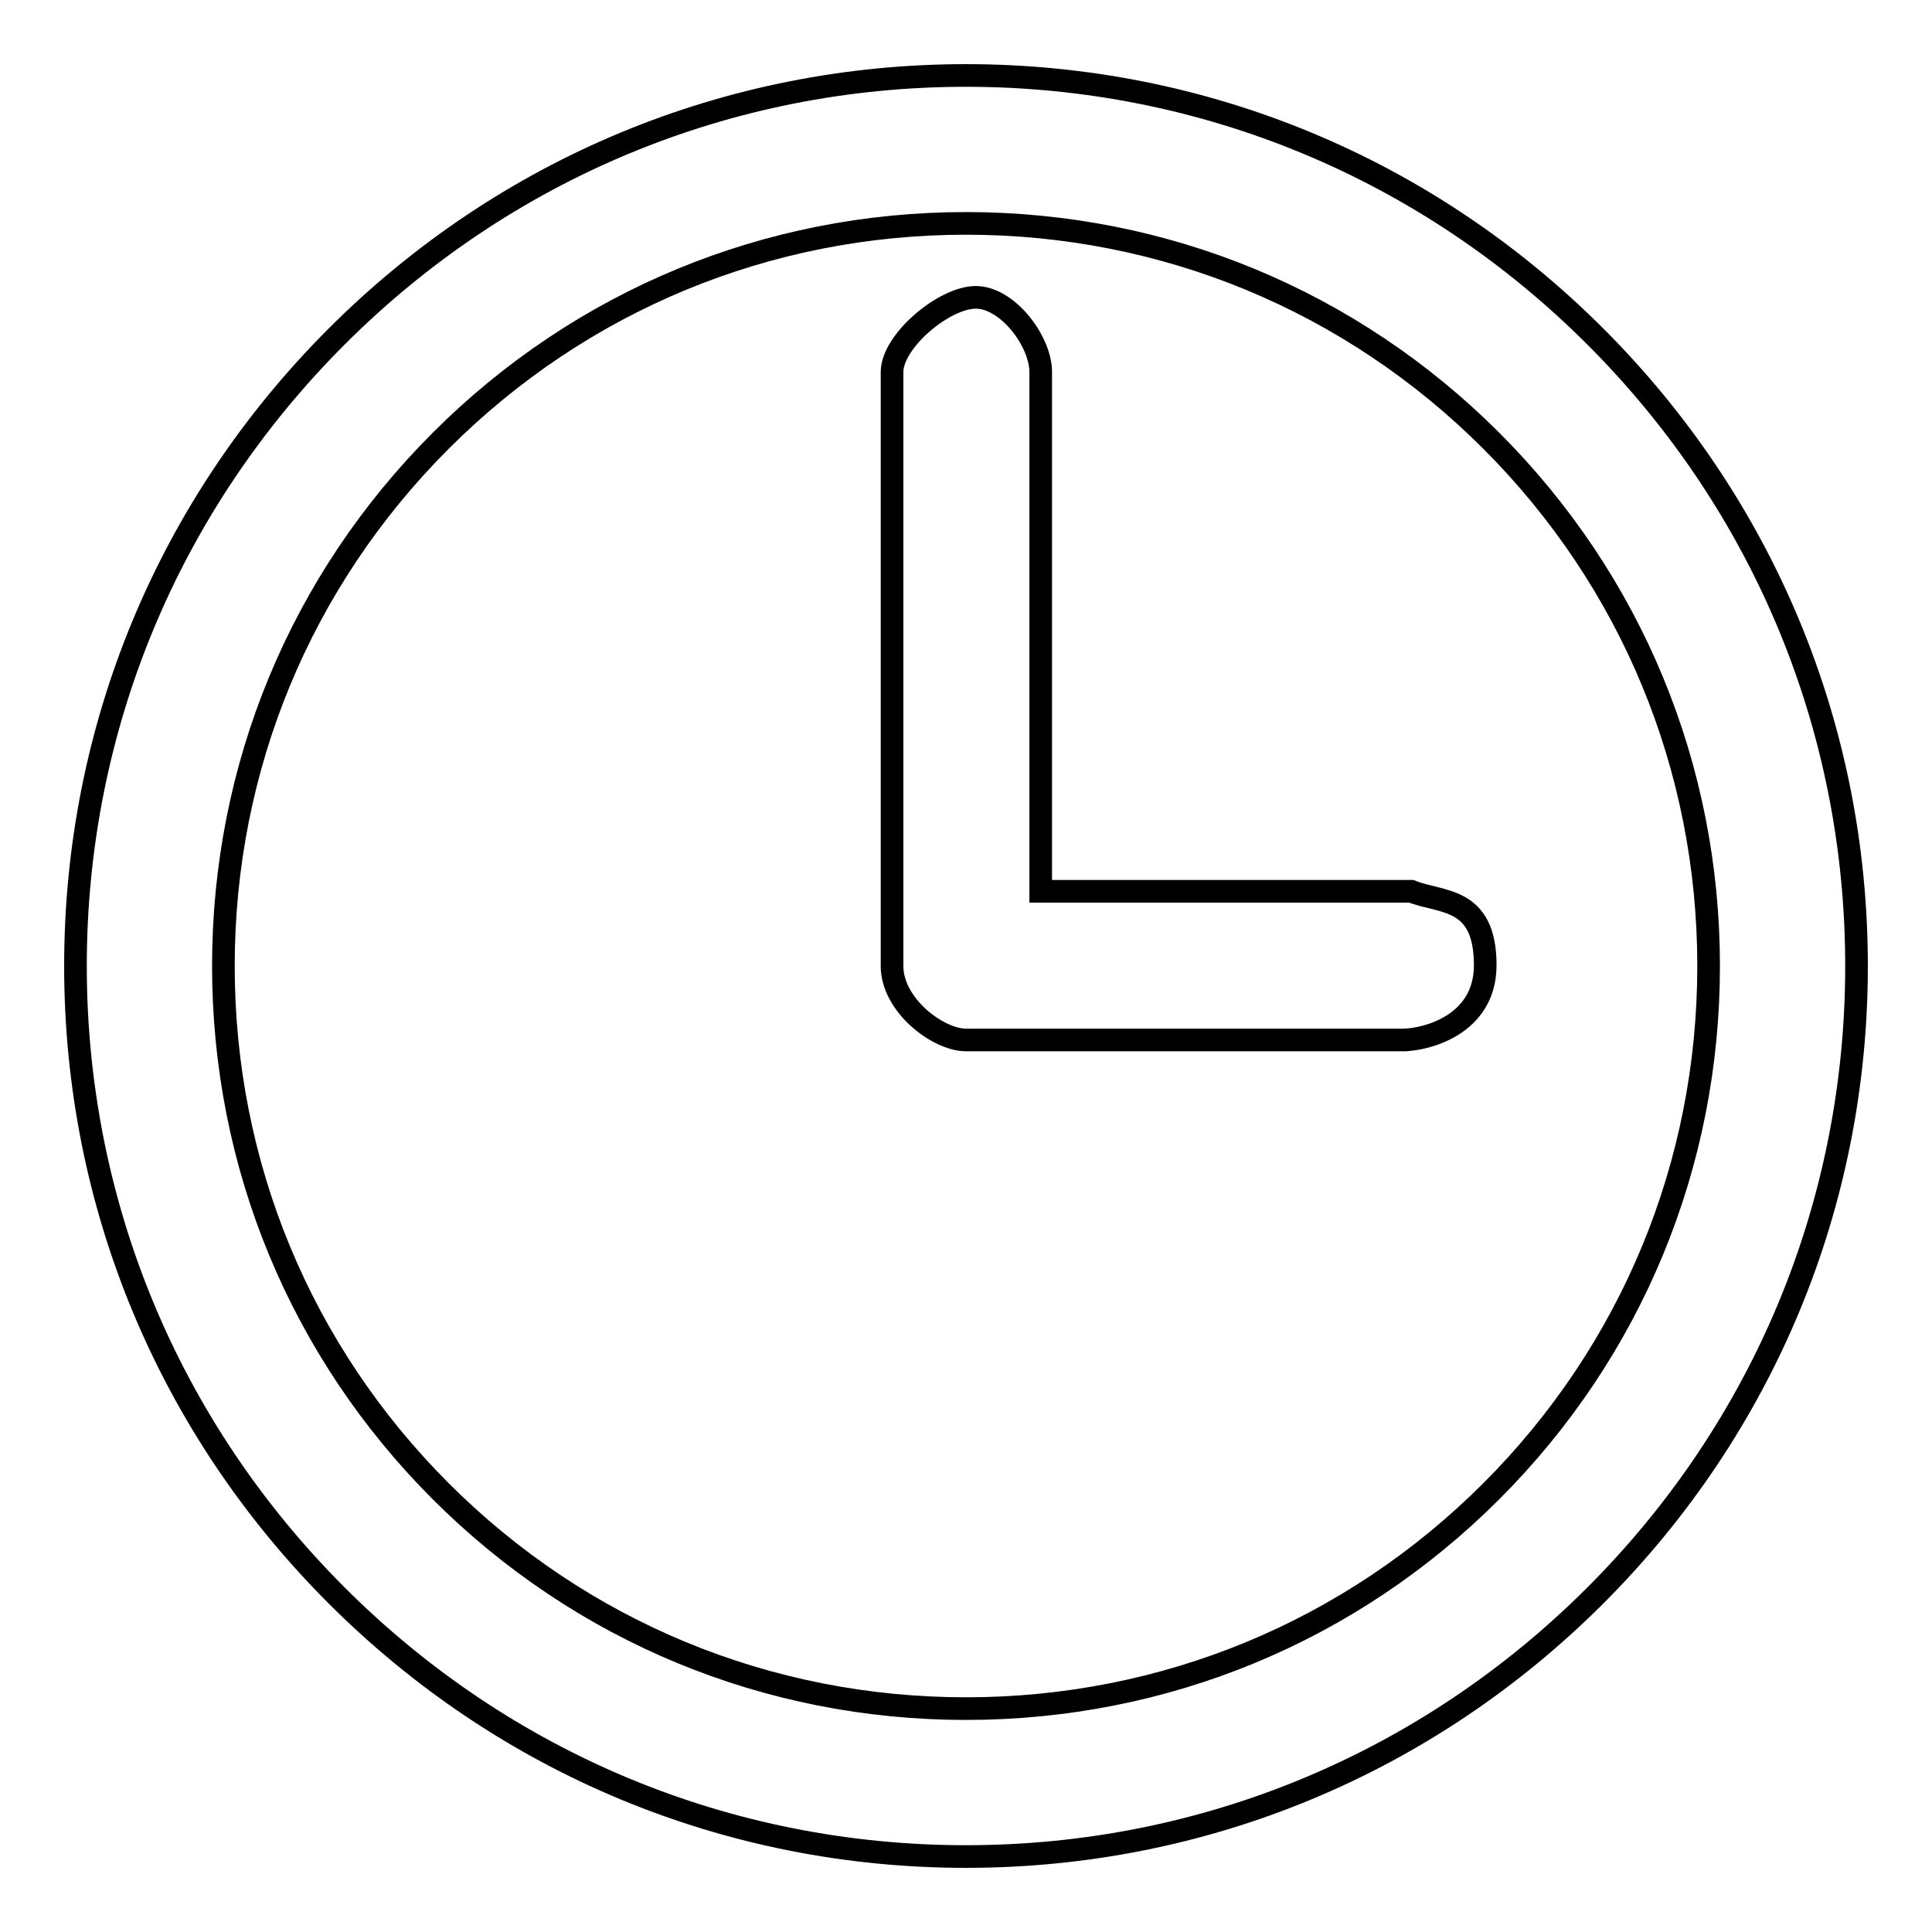
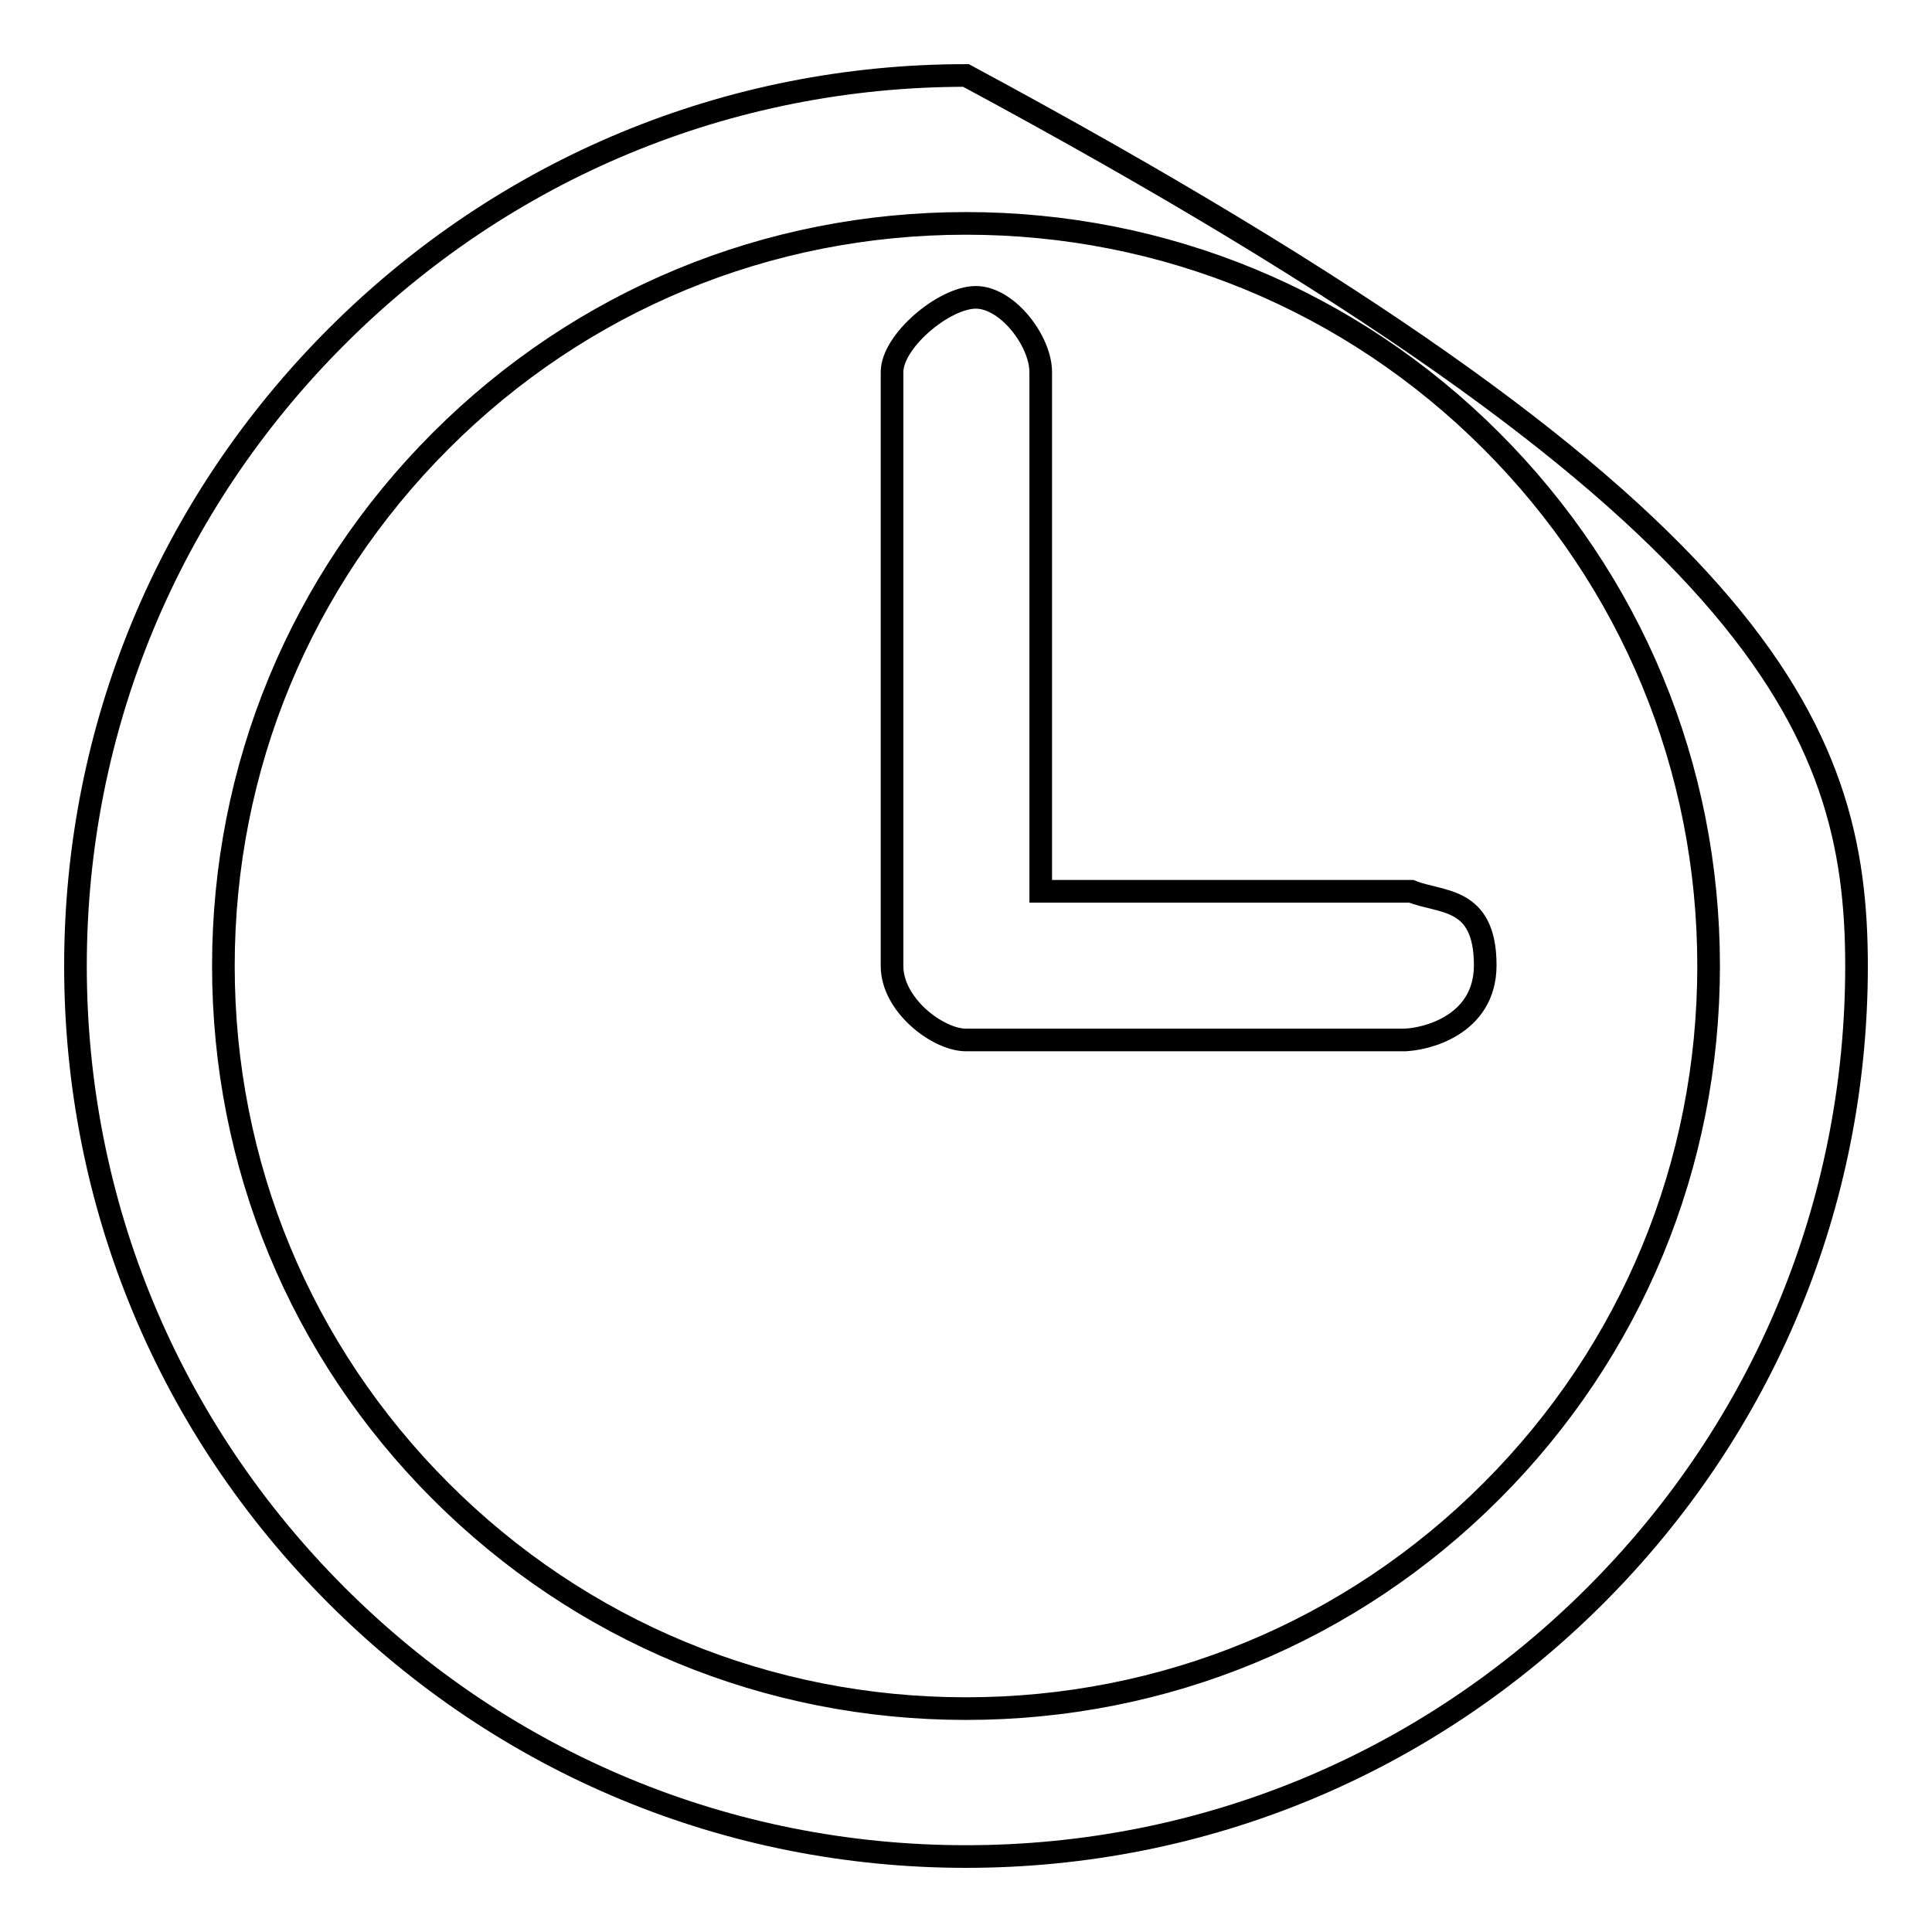
<svg xmlns="http://www.w3.org/2000/svg" version="1.1" x="0px" y="0px" viewBox="0 0 256 256" enable-background="new 0 0 256 256" xml:space="preserve">
  <g>
    <g>
-       <path stroke-width="3" fill-opacity="0" stroke="#000000" d="M211.4,211.4C189.1,233.7,159.5,246,128,246c-31.5,0-61.1-12.3-83.4-34.6C22.3,189.1,10,159.5,10,128c0-31.5,12.3-61.1,34.6-83.4C66.9,22.3,96.5,10,128,10c31.5,0,61.1,12.3,83.4,34.6C233.7,66.9,246,96.5,246,128C246,159.5,233.7,189.1,211.4,211.4z M197.6,58.4C179,39.8,154.3,29.6,128,29.6c-26.3,0-51,10.2-69.6,28.8C39.8,77,29.6,101.7,29.6,128c0,26.3,10.2,51,28.8,69.6c18.6,18.6,43.3,28.8,69.6,28.8c26.3,0,51-10.2,69.6-28.8s28.8-43.3,28.8-69.6C226.4,101.7,216.2,77,197.6,58.4z M185.9,137.8c5.9,0-57.9,0-57.9,0c-3.7,0-9.8-4.6-9.8-9.8V49.3c0-4.1,6.9-9.9,11.1-9.9c4.2,0,8.6,5.8,8.6,9.9v68.8H187c3.9,1.6,9.8,0.6,9.8,9.8C196.8,135.9,188.8,137.8,185.9,137.8z" />
+       <path stroke-width="3" fill-opacity="0" stroke="#000000" d="M211.4,211.4C189.1,233.7,159.5,246,128,246c-31.5,0-61.1-12.3-83.4-34.6C22.3,189.1,10,159.5,10,128c0-31.5,12.3-61.1,34.6-83.4C66.9,22.3,96.5,10,128,10C233.7,66.9,246,96.5,246,128C246,159.5,233.7,189.1,211.4,211.4z M197.6,58.4C179,39.8,154.3,29.6,128,29.6c-26.3,0-51,10.2-69.6,28.8C39.8,77,29.6,101.7,29.6,128c0,26.3,10.2,51,28.8,69.6c18.6,18.6,43.3,28.8,69.6,28.8c26.3,0,51-10.2,69.6-28.8s28.8-43.3,28.8-69.6C226.4,101.7,216.2,77,197.6,58.4z M185.9,137.8c5.9,0-57.9,0-57.9,0c-3.7,0-9.8-4.6-9.8-9.8V49.3c0-4.1,6.9-9.9,11.1-9.9c4.2,0,8.6,5.8,8.6,9.9v68.8H187c3.9,1.6,9.8,0.6,9.8,9.8C196.8,135.9,188.8,137.8,185.9,137.8z" />
    </g>
  </g>
</svg>